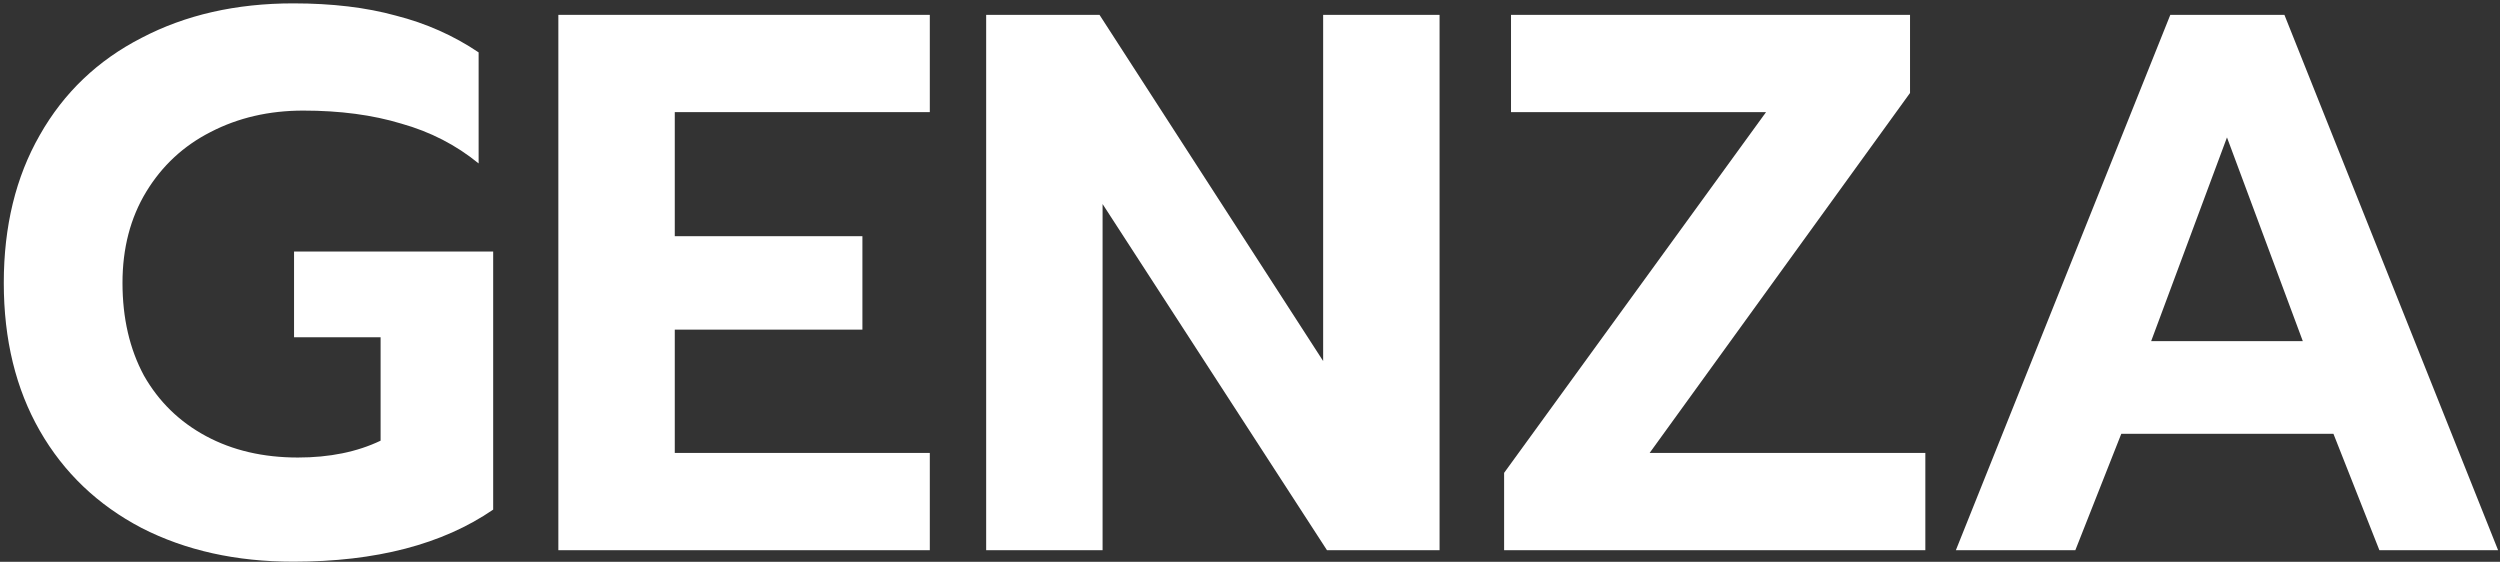
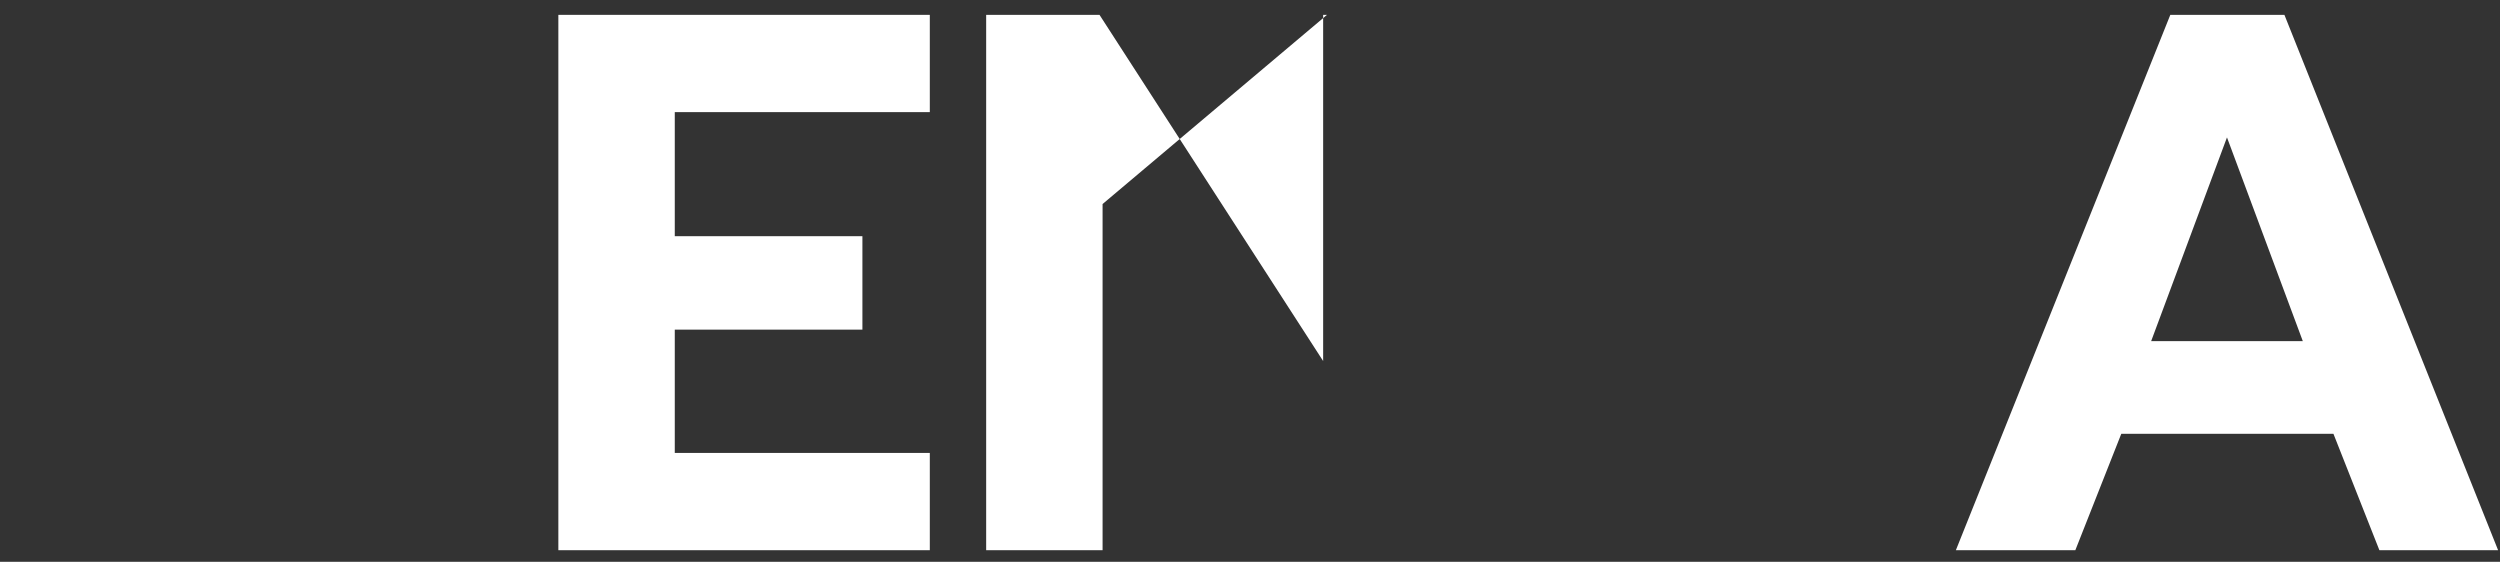
<svg xmlns="http://www.w3.org/2000/svg" width="356" height="80" viewBox="0 0 356 80" fill="none">
  <rect x="0" y="0" width="356" height="80" fill="#333333" stroke="none" />
-   <path d="M41.764 79.985C33.62 79.985 26.423 78.385 20.17 75.186C13.917 71.914 9.082 67.297 5.665 61.335C2.248 55.373 0.539 48.357 0.539 40.287C0.539 32.216 2.248 25.2 5.665 19.238C9.082 13.203 13.917 8.586 20.17 5.387C26.423 2.116 33.62 0.48 41.764 0.48C47.289 0.48 52.161 1.061 56.378 2.225C60.667 3.315 64.594 5.06 68.156 7.46V23.273C64.957 20.656 61.285 18.765 57.141 17.602C53.07 16.366 48.416 15.748 43.181 15.748C38.31 15.748 33.911 16.766 29.985 18.802C26.132 20.765 23.078 23.6 20.824 27.308C18.57 31.017 17.443 35.343 17.443 40.287C17.443 45.303 18.461 49.702 20.497 53.483C22.605 57.191 25.55 60.063 29.331 62.099C33.112 64.135 37.474 65.152 42.418 65.152C46.926 65.152 50.852 64.353 54.197 62.753V48.03H41.873V35.815H70.228V72.569C63.03 77.513 53.542 79.985 41.764 79.985Z" fill="white" />
  <path d="M79.51 2.116H132.404V15.966H96.087V33.634H122.807V46.939H96.087V64.498H132.404V78.349H79.51V2.116Z" fill="white" />
-   <path d="M140.43 2.116H156.571L188.416 51.411V2.116H204.994V78.349H188.962L157.007 29.053V78.349H140.43V2.116Z" fill="white" />
-   <path d="M214.186 67.334L251.485 15.966H215.168V2.116H271.988V13.24L234.908 64.498H274.169V78.349H214.186V67.334Z" fill="white" />
+   <path d="M140.43 2.116H156.571L188.416 51.411V2.116H204.994H188.962L157.007 29.053V78.349H140.43V2.116Z" fill="white" />
  <path d="M309.052 2.116H325.301L355.729 78.349H338.825L332.281 61.772H302.072L295.528 78.349H278.515L309.052 2.116ZM327.919 48.575L317.122 19.565L306.325 48.575H327.919Z" fill="white" />
</svg>